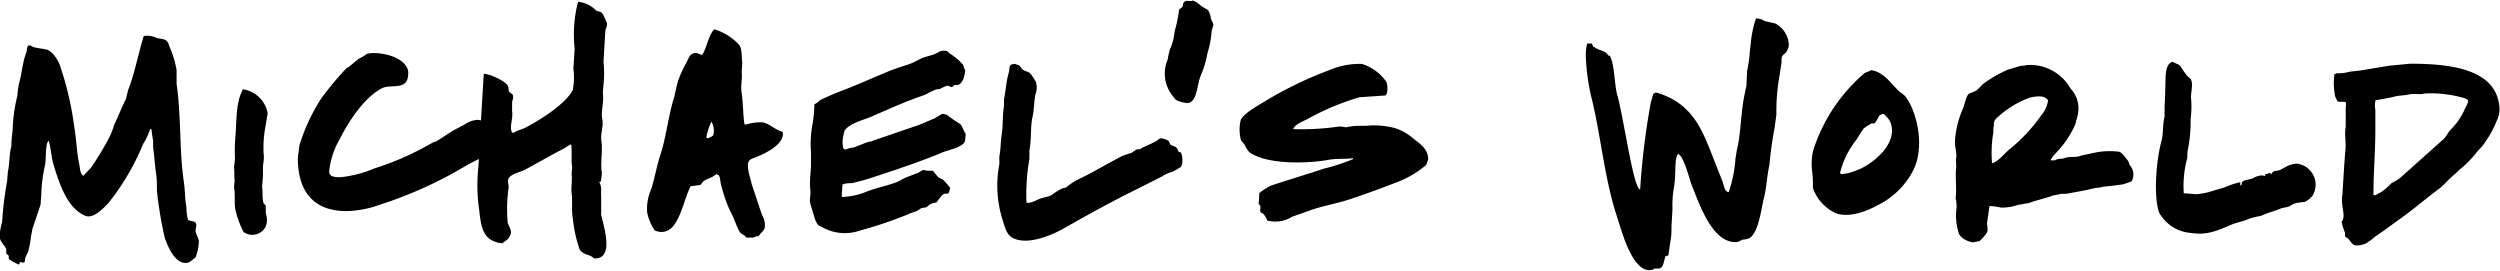
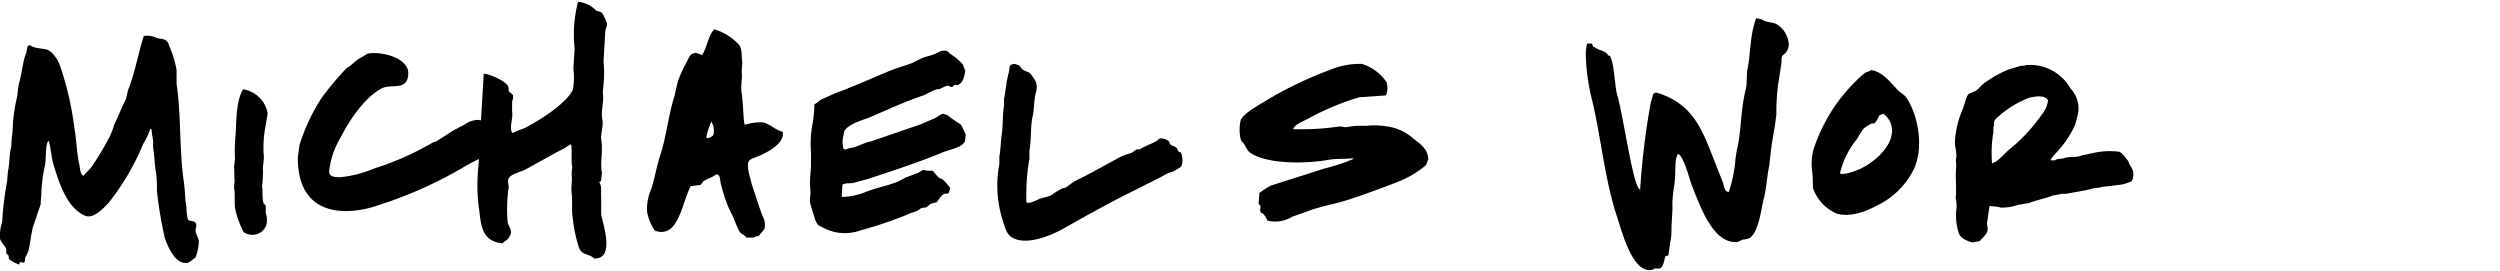
<svg xmlns="http://www.w3.org/2000/svg" viewBox="0 0 235.45 25.51">
  <title>MW_Logo</title>
  <g id="Layer_2" data-name="Layer 2">
    <g id="Layer_2-2" data-name="Layer 2">
      <path d="M14.15,12.13a6,6,0,0,1-.66,1.41,22.86,22.86,0,0,1-3.3,5.61c-.39.39-1.38,1.5-2.16,1.17-1.68-.69-2.43-3-2.94-4.65-.27-.81-.27-1.68-.51-2.43,0,.06,0,0-.06.09-.27.36-.15,1.77-.3,2.31a14.44,14.44,0,0,0-.33,2.61c0,.33-.06.63-.06,1l-.72,2.13c-.09.24-.12.6-.18.81a12.13,12.13,0,0,1-.27,1.5l-.27.57c-.06.15,0,.3-.09.42s-.24,0-.39,0a.89.89,0,0,0-.12.24,3.9,3.9,0,0,1-.93-.51c-.06-.09,0-.27-.09-.39a.78.78,0,0,1-.18-.15c0-.12,0-.27,0-.42-.15-.33-.51-.63-.6-1a4.31,4.31,0,0,1,.21-1.53A32.26,32.26,0,0,1,.68,17c0-.3.06-.57.06-.84.18-.69.12-1.71.33-2.37,0-.51.06-1,.12-1.5A14.91,14.91,0,0,1,1.64,9a7.41,7.41,0,0,1,.15-1.14c.27-.9.33-2,.66-2.82.09-.21.06-.57.21-.75a.51.51,0,0,1,.24,0c.27.27,1.26.27,1.62.42a1.89,1.89,0,0,1,.54.45,3.45,3.45,0,0,1,.69,1.32A29.54,29.54,0,0,1,7,12c.21,1.17.21,2.28.45,3.39.09.36.06,1,.42,1.17.21-.3.54-.54.75-.84a27.66,27.66,0,0,0,1.71-2.85,7.12,7.12,0,0,0,.42-1.11c.36-.72.69-1.62,1.08-2.37.09-.18.15-.66.27-1,.6-1.53.93-3.39,1.44-5a2,2,0,0,1,1.2.18c.42.12.69.06.93.27s.21.39.33.63a9.28,9.28,0,0,1,.63,2.13c0,.45,0,.87,0,1.29.45,3.06.24,6.27.69,9.27.12.84.09,1.62.24,2.37a4.42,4.42,0,0,0,.15,1.17c.24.18.57.06.72.3s-.06.57,0,.84.24.54.3.84a4.42,4.42,0,0,1-.33,1.59c-.24.12-.42.39-.72.48-1.2.21-1.89-1.59-2.16-2.34A38.44,38.44,0,0,1,14.78,18c0-.6,0-1.17-.09-1.74-.12-.75-.15-1.62-.27-2.37,0-.21,0-.45,0-.66a9.78,9.78,0,0,1-.15-1.05Z" />
      <path d="M25.21,10.67l-.26,1.54a10.48,10.48,0,0,0-.12,2.29c.09.52-.12,1.1-.06,1.57a12.79,12.79,0,0,1-.09,1.51c.09.52,0,1,.12,1.48,0,.15.2.2.23.32l0,.7a1.84,1.84,0,0,1,0,1.25,1.41,1.41,0,0,1-2.09.52,9,9,0,0,1-.75-2c-.17-.75,0-1.39-.15-2.21L22.1,17c-.06-.35,0-.87-.06-1.25l.09-.78a15.85,15.85,0,0,1,.06-2.32c.09-1.51.06-3.16.7-4.24A2.78,2.78,0,0,1,25.21,10.67Z" />
      <path d="M35.2,5c1.63,0,3.25.78,3.25,1.86,0,1.77-1.54,1-2.47,1.45-1.6.81-3.08,3-3.95,4.73A7.66,7.66,0,0,0,31,16.14c0,.52.52.55,1.07.55a11.18,11.18,0,0,0,3.22-.84,26.28,26.28,0,0,0,4.59-1.94l1-.55h.09c.12,0,1.54-1,2-1.22l.78-.41a2.43,2.43,0,0,1,1.19-.44c.55,0,2.12.61,2.12,1.54a3,3,0,0,1-.35,1.33c-1,.55-2.09,1-3.13,1.63l-.61.35a38.88,38.88,0,0,1-7.26,3.16,9.55,9.55,0,0,1-3.1.58c-2.87,0-4.56-1.63-4.56-5a2.84,2.84,0,0,1,.06-.49l.09-.7a17.59,17.59,0,0,1,2.09-4.47,30.83,30.83,0,0,1,2.38-2.84c.17,0,.84-.67,1.16-.87a4.43,4.43,0,0,0,.73-.44A2.52,2.52,0,0,1,35.2,5Z" />
      <path d="M56.15,1c.15.09.32.06.49.17s.49.93.52,1c.06.26-.12.52-.15.73l-.17,2.9a10.88,10.88,0,0,1,0,2.18,8.26,8.26,0,0,0-.06.84c.12.7-.2,1.68-.06,2.38s-.17,1.33-.09,2c.17,1-.12,2.15.06,3.08l-.09.81s-.17,0-.15.09c.26.46.12.78.17,1.33l0,1.71c.2,1,1.31,4.21-.67,4.12-.41-.44-1.1-.29-1.39-.93a13,13,0,0,1-.61-2.82c-.15-.78,0-1.65-.12-2.44-.06-.58.09-1.22,0-1.77l.06-.64c-.12-.64,0-1.48-.09-2.12h-.12a7.59,7.59,0,0,1-1.16.67L49.42,16c-.41.2-1.31.38-1.51.81-.15.23,0,.52,0,.81A14.18,14.18,0,0,0,47.82,21c.09.32.52.81.17,1.25-.12.35-.44.43-.67.67-2.12-.23-2-1.92-2.26-3.66a16.49,16.49,0,0,1,0-3.6L45.15,14a26.28,26.28,0,0,1,.15-2.7l.26-4.35,0,0c.61,0,2.21.78,2.29,1.19.09.12,0,.29.09.46s.32.2.38.41a1.05,1.05,0,0,1-.09.55c0,.17,0,.78,0,.93.12.61-.29,1.51,0,2a.31.31,0,0,0,.17,0c.35-.23.75-.29,1.13-.49,1.33-.7,3.71-2.18,4.41-3.51A6,6,0,0,0,54,6.5l.12-1.92A12.27,12.27,0,0,1,54.44.17,2.72,2.72,0,0,1,56.15,1Z" />
      <path d="M69.62,4.24c.29.38.2,1.1.29,1.65l-.06.87c.09.58-.12,1.33,0,2,.15,1,.12,2,.26,2.93.09,0,.06,0,.09.06a4.57,4.57,0,0,1,1.63-.23c.75.17,1.13.7,1.89.9.2,1.16-1.6,2-2.44,2.35-.35.17-.81.17-.84.73s.23,1.28.38,1.92c.35,1,.64,2,1,2.93A1.67,1.67,0,0,1,72,21.54c-.15.26-.41.46-.55.7-.29,0-.35.09-.52.14l-.64,0c-.12-.23-.46-.32-.61-.52-.29-.49-.44-1-.7-1.57a10.21,10.21,0,0,1-.52-1.13,15.8,15.8,0,0,1-.55-1.77c-.09-.29-.06-.67-.23-.9l-.23-.09c-.32.32-.81.41-1.16.64-.12.09-.2.29-.35.38l-.9.12c-.58,1.16-.87,2.87-1.68,3.8a1.39,1.39,0,0,1-1.71.35A4.63,4.63,0,0,1,60.95,20a4.51,4.51,0,0,1,.38-2.18c.35-1.1.52-2.21.87-3.25.58-1.8.75-3.77,1.33-5.54.09-.46.2-.93.32-1.39a12.24,12.24,0,0,1,.81-1.77c.2-.38.32-.87.84-.87.09-.06.41.14.64.17.44-.7.58-1.86,1.13-2.41A5.08,5.08,0,0,1,69.62,4.24Zm-3.11,8.71a.31.31,0,0,0,.23.06c.15-.12.32-.12.44-.29A1.67,1.67,0,0,0,67,11.46,5.92,5.92,0,0,0,66.52,12.94Z" />
      <path d="M81.61,18.05c1.13-.43,1.77-.49,2.93-.93.29-.14.55-.32.84-.43l1-.38c.17,0,.44-.35.67-.29s.38.06.55.06.15,0,.26,0a6.41,6.41,0,0,0,.55.64c.15.12.35.12.46.26a7,7,0,0,1,.61.7,1.62,1.62,0,0,1-.15.52c-.15.09-.29,0-.41.06-.29.12-.52.58-.73.81a1.63,1.63,0,0,0-.64.2l-.32.26-.44.06-.46.29c-.26.12-.52.14-.78.29A37.89,37.89,0,0,1,81,21.71a4.3,4.3,0,0,1-3.57-.32l-.35-.17a1.8,1.8,0,0,1-.38-.78c-.12-.38-.26-.81-.38-1.25s.06-.78,0-1.25a8.3,8.3,0,0,1,0-1.48l.06-.81c0-.41,0-.87,0-1.31a10,10,0,0,1,.17-2.79,12.73,12.73,0,0,0,.15-1.74c.26-.09.44-.32.64-.44.61-.26,1.19-.55,1.83-.78,1.54-.58,3-1.25,4.41-1.83.73-.32,1.51-.52,2.29-.81l.93-.46c.41-.17.78-.23,1.19-.38s.58-.41,1.1-.32c.17,0,.29.23.46.32a5,5,0,0,1,1.16,1,2,2,0,0,0,.2.52c-.09.64-.23,1.19-.67,1.36-.09.06-.2,0-.32,0l-.23.2c-.17.06-.26-.14-.49-.12a4.84,4.84,0,0,0-.7.32c-.15,0-.23,0-.41.06a10.64,10.64,0,0,0-1,.49c-2.06.7-3.34,1.33-5.28,2.15-.7.26-1.92.61-2.29,1.25l-.09.44a2.36,2.36,0,0,0,0,1.19c0,.06.09.09.2.12a2.43,2.43,0,0,1,.78-.2c.46-.17,1-.41,1.36-.52.15-.06.2,0,.35-.09l4.24-1.45c.58-.2,1.1-.46,1.63-.67.2-.09.49-.32.7-.41s.32.06.49.06a11,11,0,0,0,1.25.87c.23.23.32.67.52.93l-.06.67c-.26.67-1.71.84-2.32,1.16-2.23.9-4,1.48-6.36,2.26-.67.23-1.31.38-1.94.55-.26,0-.81,0-.93.17l-.06.9a.57.57,0,0,1,0,.23A6.47,6.47,0,0,0,81.61,18.05Z" />
      <path d="M111.17,15.75c-.22.14-.5.31-.73.42a3.47,3.47,0,0,0-1,.45L107,17.85c-2.44,1.2-4.65,2.44-6.92,3.72-1.06.59-3.44,1.62-4.79.78-.56-.34-.7-1.15-.92-1.82a10.66,10.66,0,0,1-.25-5.07v-.76c.14-.62.11-1.37.22-2,.14-.9.06-1.85.22-2.74,0-.2,0-.42,0-.64.17-.84.22-1.74.45-2.49.11-.48-.06-.81.62-.81.08.06.22.08.34.14s.22.31.39.42.42.17.62.28a4.75,4.75,0,0,1,.59.87,1.85,1.85,0,0,1-.06,1.18c-.14.7-.11,1.46-.28,2.16-.2,1-.08,2.13-.28,3.08v.81a19.69,19.69,0,0,0-.28,4.12h.08c.25.11.92-.25,1.18-.36s.81-.17,1.12-.36a7.39,7.39,0,0,1,1-.62,1,1,0,0,1,.31-.06,10.57,10.57,0,0,1,.9-.64c1.48-.7,2.94-1.57,4.37-2.32a7.08,7.08,0,0,1,.92-.31c.14-.08.34-.25.5-.34a.92.92,0,0,1,.28,0c.48-.31,1.09-.5,1.62-.81.11-.08.25-.28.5-.22a1.61,1.61,0,0,1,.59.22c.11.14.14.36.28.42s.36.11.5.25.06.39.39.42C111.42,14.77,111.42,15.56,111.17,15.75Z" />
-       <path d="M113.11.55c.2.14.46.26.67.41a1.79,1.79,0,0,1,.26.78c.06.2.23.41.23.61a4.74,4.74,0,0,1-.15.52A9.23,9.23,0,0,1,113.72,5a9.25,9.25,0,0,1-.55,1.92c-.49,1-.35,2.67-1.33,2.79a3,3,0,0,1-1.07-.29,2,2,0,0,1-.32-.38A3.35,3.35,0,0,1,110,5.54c0-.29.12-.58.17-.87A5,5,0,0,0,110.62,3l.2-.78c.09-.44.17-.87.23-1.31.06-.09.26-.17.32-.29s0-.35.23-.49.52.06.73-.09A2.36,2.36,0,0,1,113.11.55Z" />
      <path d="M126.16,11.91a4.06,4.06,0,0,1,.59.08,8.61,8.61,0,0,1,1-.14l.92,0a7.46,7.46,0,0,1,2.72.22,4.82,4.82,0,0,1,1.74,1c.59.45,1.43,1,1.37,2-.08.11-.11.34-.2.48a9.25,9.25,0,0,1-2.77,1.62c-1.34.53-2.8,1.06-4.23,1.54s-2.55.64-3.81,1.06c-.56.22-1.18.42-1.79.64a3,3,0,0,1-2.35.36,1.65,1.65,0,0,0-.39-.64c-.08-.06-.2-.08-.25-.17s0-.28,0-.53c0-.06-.17-.2-.17-.25s.06-.73.06-1a7.36,7.36,0,0,1,1.09-.7c1.71-.56,3.39-1.06,5-1.6a18.17,18.17,0,0,0,2.8-.92v0c-.08,0-.06,0-.08-.06-.76.11-1.54,0-2.38.17-2.13.36-5.82.42-7.39-.76a3.16,3.16,0,0,1-.45-.73c-.11-.14-.31-.28-.34-.48a3.87,3.87,0,0,1,0-1.79c.25-.64,1.82-1.48,2.41-1.85a36,36,0,0,1,6-2.88,7.2,7.2,0,0,1,3-.56,4.35,4.35,0,0,1,2.3,1.68c.14.25.17,1.12-.08,1.29l-2.46.17a24.42,24.42,0,0,0-4.79,2c-.36.22-1.32.53-1.43,1A24.45,24.45,0,0,0,126.16,11.91Z" />
      <path d="M166,1.86c.17.2.9.23,1.25.38a2.37,2.37,0,0,1,1.22,2,1.23,1.23,0,0,1-.23.64c-.09.17-.32.26-.41.44s0,.55-.09.84l-.15,1a19.32,19.32,0,0,0-.29,3v.17c0,.14,0,.32,0,.46l-.17,1.25a35.45,35.45,0,0,0-.49,3.54c-.23.93-.26,2.18-.55,3.22-.2.78-.44,3-1.28,3.6a1.76,1.76,0,0,1-.7.17c-.23.09-.32.23-.67.23-2.09,0-3.25-3.16-4.09-5.31-.26-.64-.73-2.73-1.31-3-.38.52-.17,1.71-.35,2.9l-.09.61a9.13,9.13,0,0,0-.09,1.51v.26l-.09,1.54v.26a6.17,6.17,0,0,1-.12,1.28l-.17,1.19c-.09.06-.23.06-.29.12-.15.49-.17,1-.55,1.13h-.52c0,.12-.29.15-.44.15-1.39,0-2.29-2.64-2.76-4.15l-.49-1.54c-1-3.4-1.31-6.76-2.09-10.13l-.09-.35a19.88,19.88,0,0,1-.55-4,4.94,4.94,0,0,1,.12-1.16,2.26,2.26,0,0,1,.46,0c.06.09.09.32.17.32l.09,0,.09.12h.09c.32.26.75.14,1.13.7h.12c.44.87.41,2.52.67,3.63l.09.29c.67,2.76,1.48,8.59,2.09,8.68a69.36,69.36,0,0,1,1-8.18l.23-.81a.77.77,0,0,1,.26-.15c3.48,1,4.35,3.54,5.4,6.18l.87,2.21c.15.38.15.93.58,1a12.56,12.56,0,0,0,.64-3.19l.09-.55a5.15,5.15,0,0,1,.12-.58c.32-1.6.29-3.25.67-5l.15-.7.06-1.39a12.46,12.46,0,0,0,.26-1.86l.09-.78a10.21,10.21,0,0,1,.49-2.32A2.46,2.46,0,0,1,166,1.86Z" />
      <path d="M178.75,8.5c.26.26.61.41.81.73,1,1.45,1.71,4.56.67,6.73a7.43,7.43,0,0,1-3.34,3.34c-.81.44-2.5,1.25-3.92.81a4.06,4.06,0,0,1-2.23-2.41c0-.49,0-1-.06-1.48a5.52,5.52,0,0,1,.09-2.06,15.92,15.92,0,0,1,4.82-7.26c.17-.12.41-.14.61-.29C177.3,6.7,178.14,7.89,178.75,8.5Zm-1.54,2.26c-.06.06-.2.09-.23.14s-.26.58-.46.73l-.26,0a6.2,6.2,0,0,0-.73.46,11.88,11.88,0,0,0-.64,1,8.19,8.19,0,0,0-1.6,3.22.44.44,0,0,0,.23.09,1.7,1.7,0,0,1,.41-.06,8,8,0,0,0,1.25-.43c1.28-.58,3.66-2.44,2.84-4.44a2.28,2.28,0,0,0-.64-.75Z" />
      <path d="M193.38,18.4c-.75.29-1.63.46-2.38.75-.29,0-.61.12-.93.14a4.5,4.5,0,0,1-1.6.26,7.72,7.72,0,0,0-1.1-.15l-.23,1.6c0,.32.12.61,0,.87s-.46.58-.7.84a6,6,0,0,0-.64.12c-.49-.09-1.25-.41-1.36-1a5.24,5.24,0,0,1-.17-2.26c0-.29,0-.58-.09-.9.12-1-.06-2,.06-3,0-.26-.06-.64,0-.81.06-.61-.17-1.1-.12-1.63a9,9,0,0,1,.75-3c.12-.29.35-1.28.55-1.39s.55-.2.75-.35.44-.46.67-.64a12.1,12.1,0,0,1,2.24-1.28l1.16-.35c.2-.06.44,0,.58-.09A4.38,4.38,0,0,1,195,8.33a2.73,2.73,0,0,1,.7,2.41c-.06.29-.17.67-.26,1A9.26,9.26,0,0,1,194,14c-.23.29-.78.78-.87,1.1.12,0,.26,0,.41,0,.2-.17.58-.12.87-.2.64-.23,1,0,1.63-.26l1.1-.23a7.09,7.09,0,0,1,2.44-.12c.26.06.64.61.78.78s.15.35.23.49a1.32,1.32,0,0,1,.17,1.51c-.26.12-.55.2-.81.29-.64.09-1.28.17-1.92.23-.32.12-.73.09-1.07.2s-1.94.38-2.35.46l-.44,0A7.93,7.93,0,0,1,193.38,18.4Zm-4.21-4.27a15.66,15.66,0,0,0,3.08-3.28,2.69,2.69,0,0,0,.64-1.42c-.12-.09-.15-.2-.29-.23-.29-.23-1.25-.09-1.62.06a9.14,9.14,0,0,0-2.64,1.6c-.32.29-.61.44-.55,1-.12.23,0,.55-.09.81a11.79,11.79,0,0,0-.09,2.7C188.13,15.27,188.8,14.45,189.17,14.13Z" />
-       <path d="M215.3,15.7a2.41,2.41,0,0,1,1-.29,2,2,0,0,1,1.51,3,2.25,2.25,0,0,1-.75.61,3.16,3.16,0,0,0-.52.06,1.62,1.62,0,0,0-.9.35c-.32.12-.55.09-.9.23-.55.23-1.25.41-1.8.67a8.51,8.51,0,0,0-1.1.26c-.61.29-1.1.32-1.71.58-1.57.67-2.38,1-3.95.75A3.69,3.69,0,0,1,203.34,20c-.52-1.48-.29-4.85.23-6.73.2-.75.09-1.54.29-2.29,0-.32,0-.64,0-.93.06-.93.06-1.6.09-2.55,0-.52.06-1.28.41-1.54.09-.09.15-.09.29-.14.2.17.55.2.7.41s.46.75.73,1c.09.09.23.15.29.32.2.58-.09,1.19,0,1.89a9.85,9.85,0,0,1-.06,1.83,13,13,0,0,1-.26,2.84c-.09.32,0,.7-.09.93a9.68,9.68,0,0,0-.29,3.16l1.16.09a6.41,6.41,0,0,0,1.68-.35l1-.29a7.4,7.4,0,0,1,1.48-.49v.29a.22.22,0,0,0,.12,0v-.09c.06-.09,0-.15.09-.26.29-.2.58-.15,1-.32a1.8,1.8,0,0,1,.81-.26c.12,0,.26.06.41.06v0c-.12-.06-.09,0-.12-.15a3.68,3.68,0,0,0,.52-.17c0,.15,0,.09.09.15.2-.44.49-.23.9-.44Z" />
-       <path d="M227,6c4.1,0,8.31.6,8.41,4.36a2.82,2.82,0,0,1-.29,1.07,9.87,9.87,0,0,1-1.28,2.25c-.13.18-.34.37-.5.55A9.56,9.56,0,0,1,231.61,16a7.19,7.19,0,0,1-.65.6c-.44.37-.84.89-1.31,1.23-1.23.91-2.4,1.93-3.71,2.85-.76.55-1.49,1.1-2.27,1.62a4.81,4.81,0,0,1-.86.63,2.15,2.15,0,0,1-1,.18c-.37-.13-.44-.44-.68-.65-.05-.05-.16-.08-.24-.16s0-.26-.05-.42a5.28,5.28,0,0,1-.31-1c.47-.52-.13-1.54.08-2.56.08-1.33.16-2.69.26-4,.13-.78-.1-1.65.05-2.38,0-.55,0-1.12,0-1.67,0-.18.05-.52,0-.63s-.63,0-.78-.1l-.21-.44A6.36,6.36,0,0,1,219.85,7a.31.31,0,0,0,.18-.1,3.86,3.86,0,0,0,1.2-.13c.24-.05.86-.1,1.07-.13L225,6.19Zm0,2.87c-.5.13-1,.1-1.54.24s-1.17.23-1.75.34c0,.05,0,.08,0,.1a1.93,1.93,0,0,0,0,.78c0,.6,0,1.23,0,1.85,0,2.14-.18,4.08-.18,6.17l.18.05a3.28,3.28,0,0,1,.52-.29,6.78,6.78,0,0,0,1-.86,6.83,6.83,0,0,0,.73-.42l4.21-3.76c.23-.24.39-.6.63-.86a6.07,6.07,0,0,0,1.36-2c.08-.16.37-.63.26-.78s-.5-.24-.78-.31a11.21,11.21,0,0,0-3.34-.31C228.06,8.93,227.35,8.8,227,8.88Z" />
    </g>
  </g>
</svg>